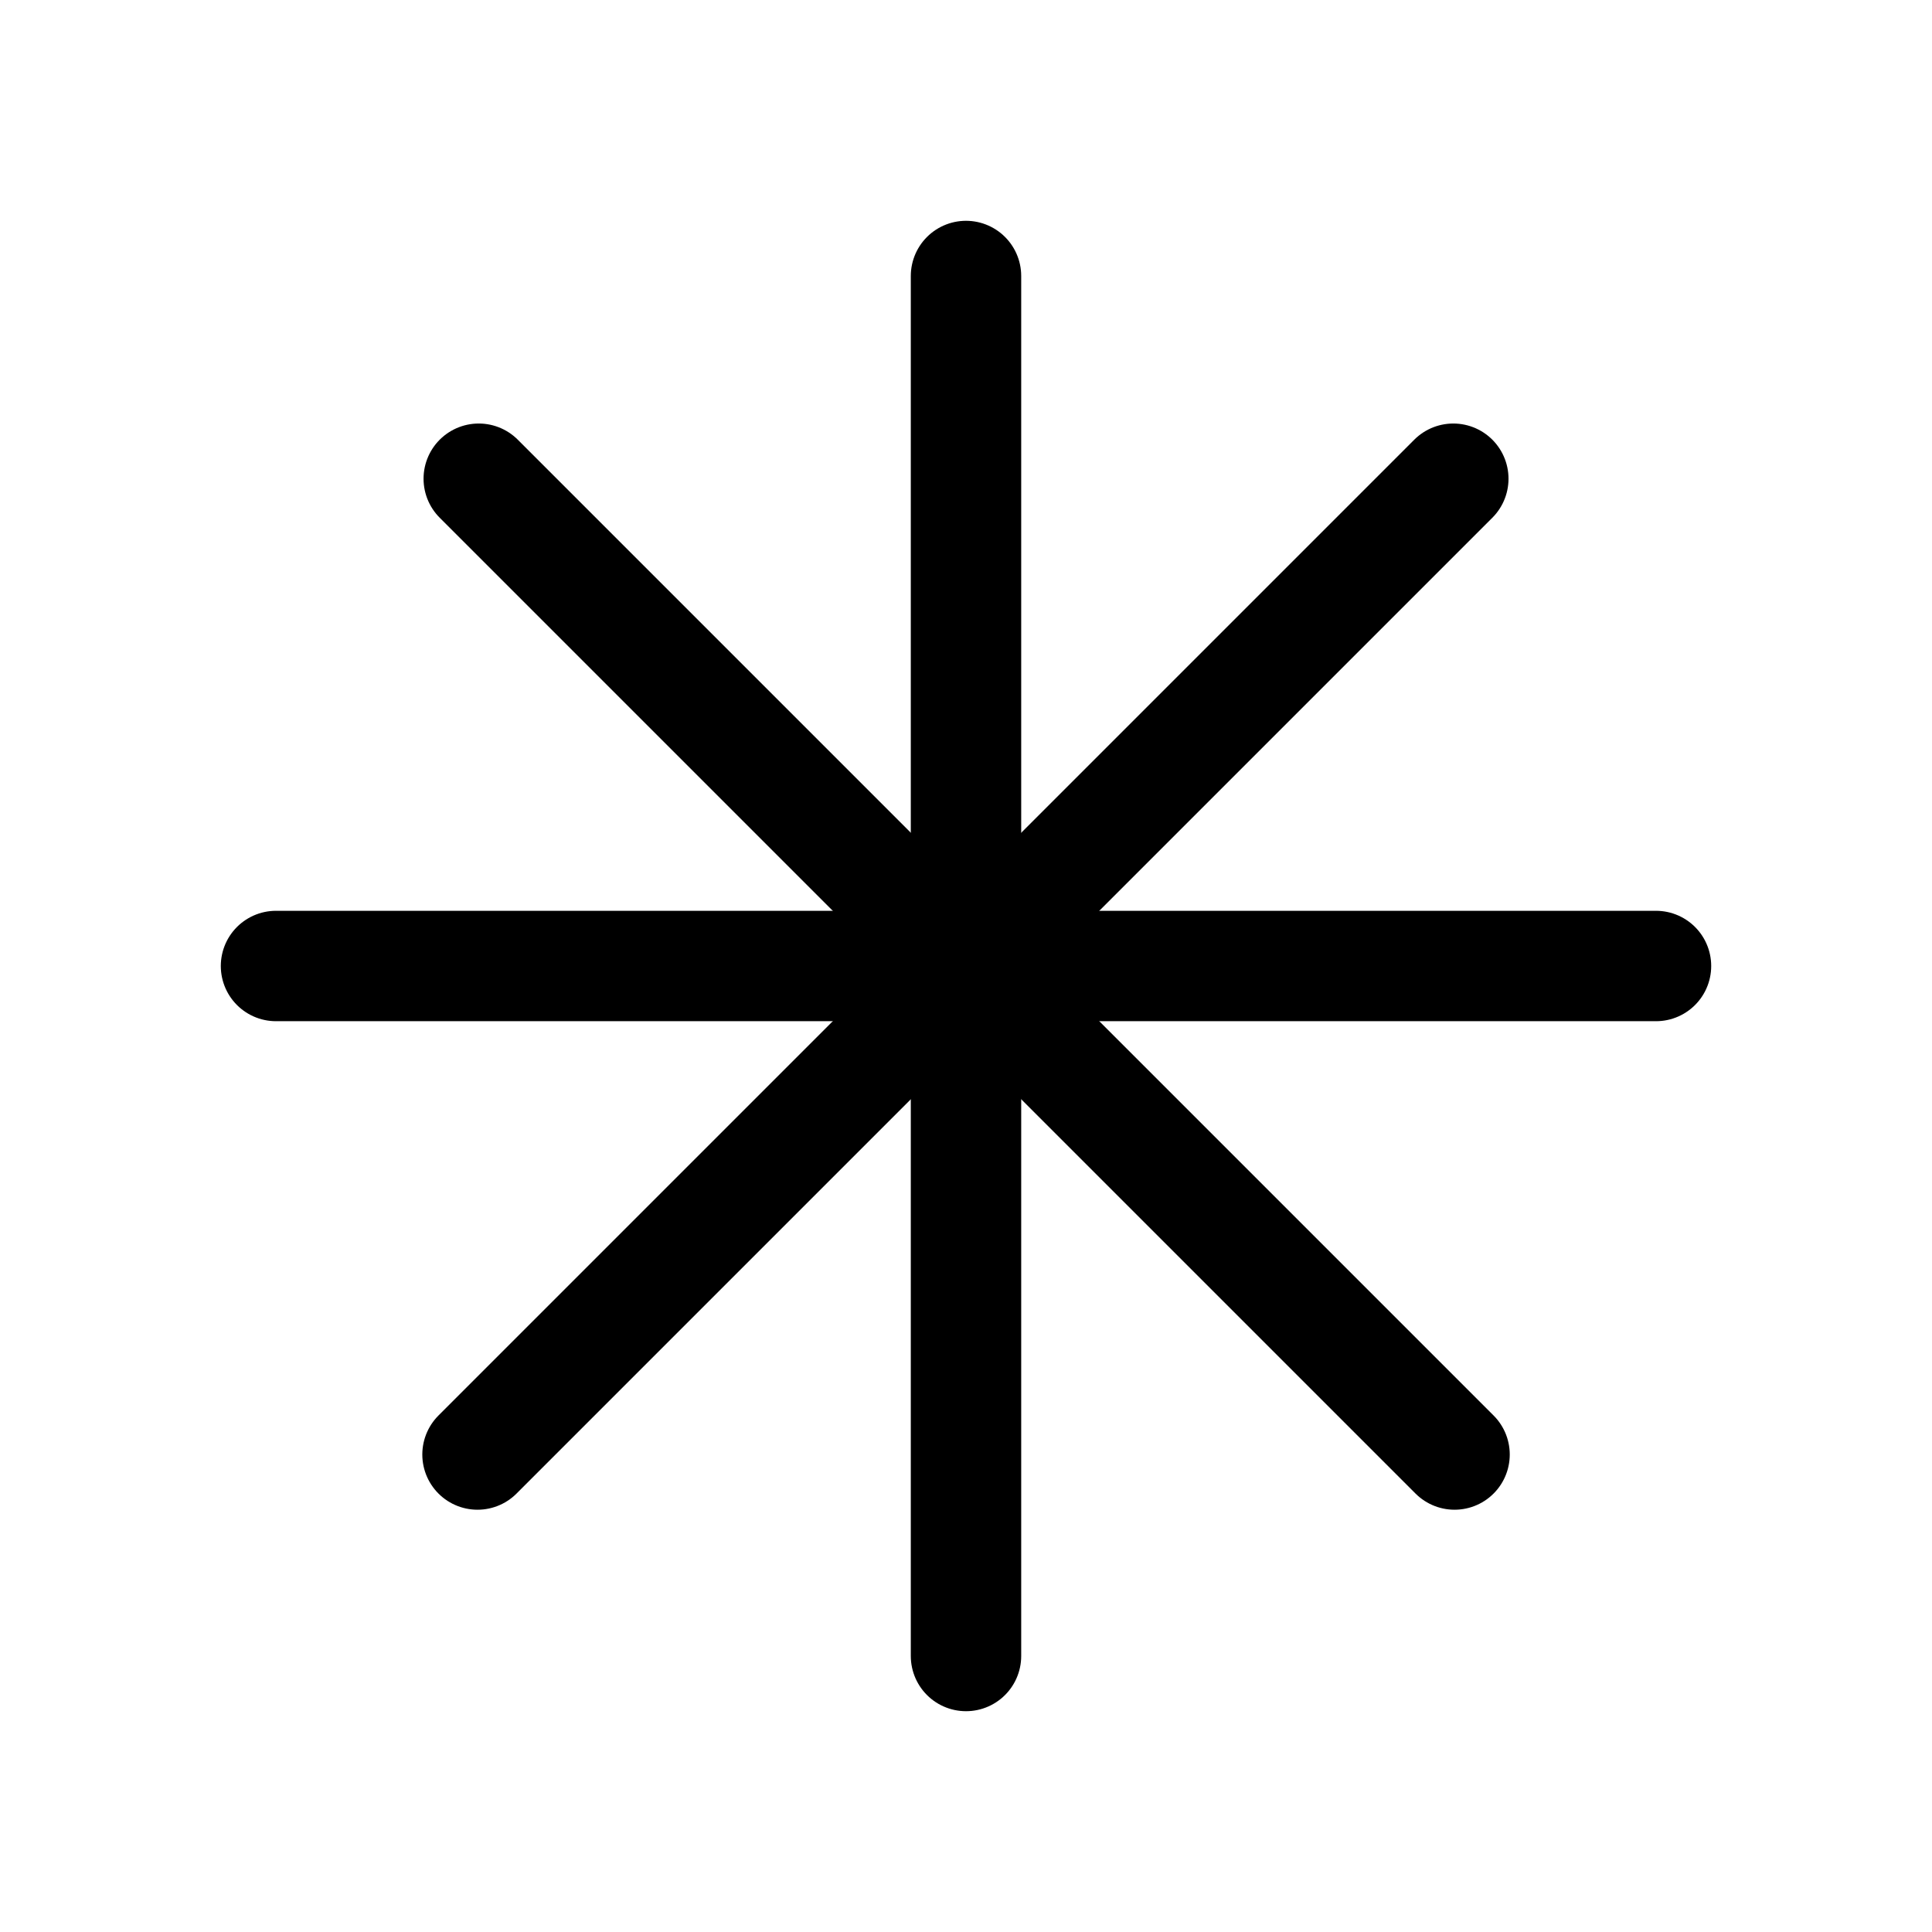
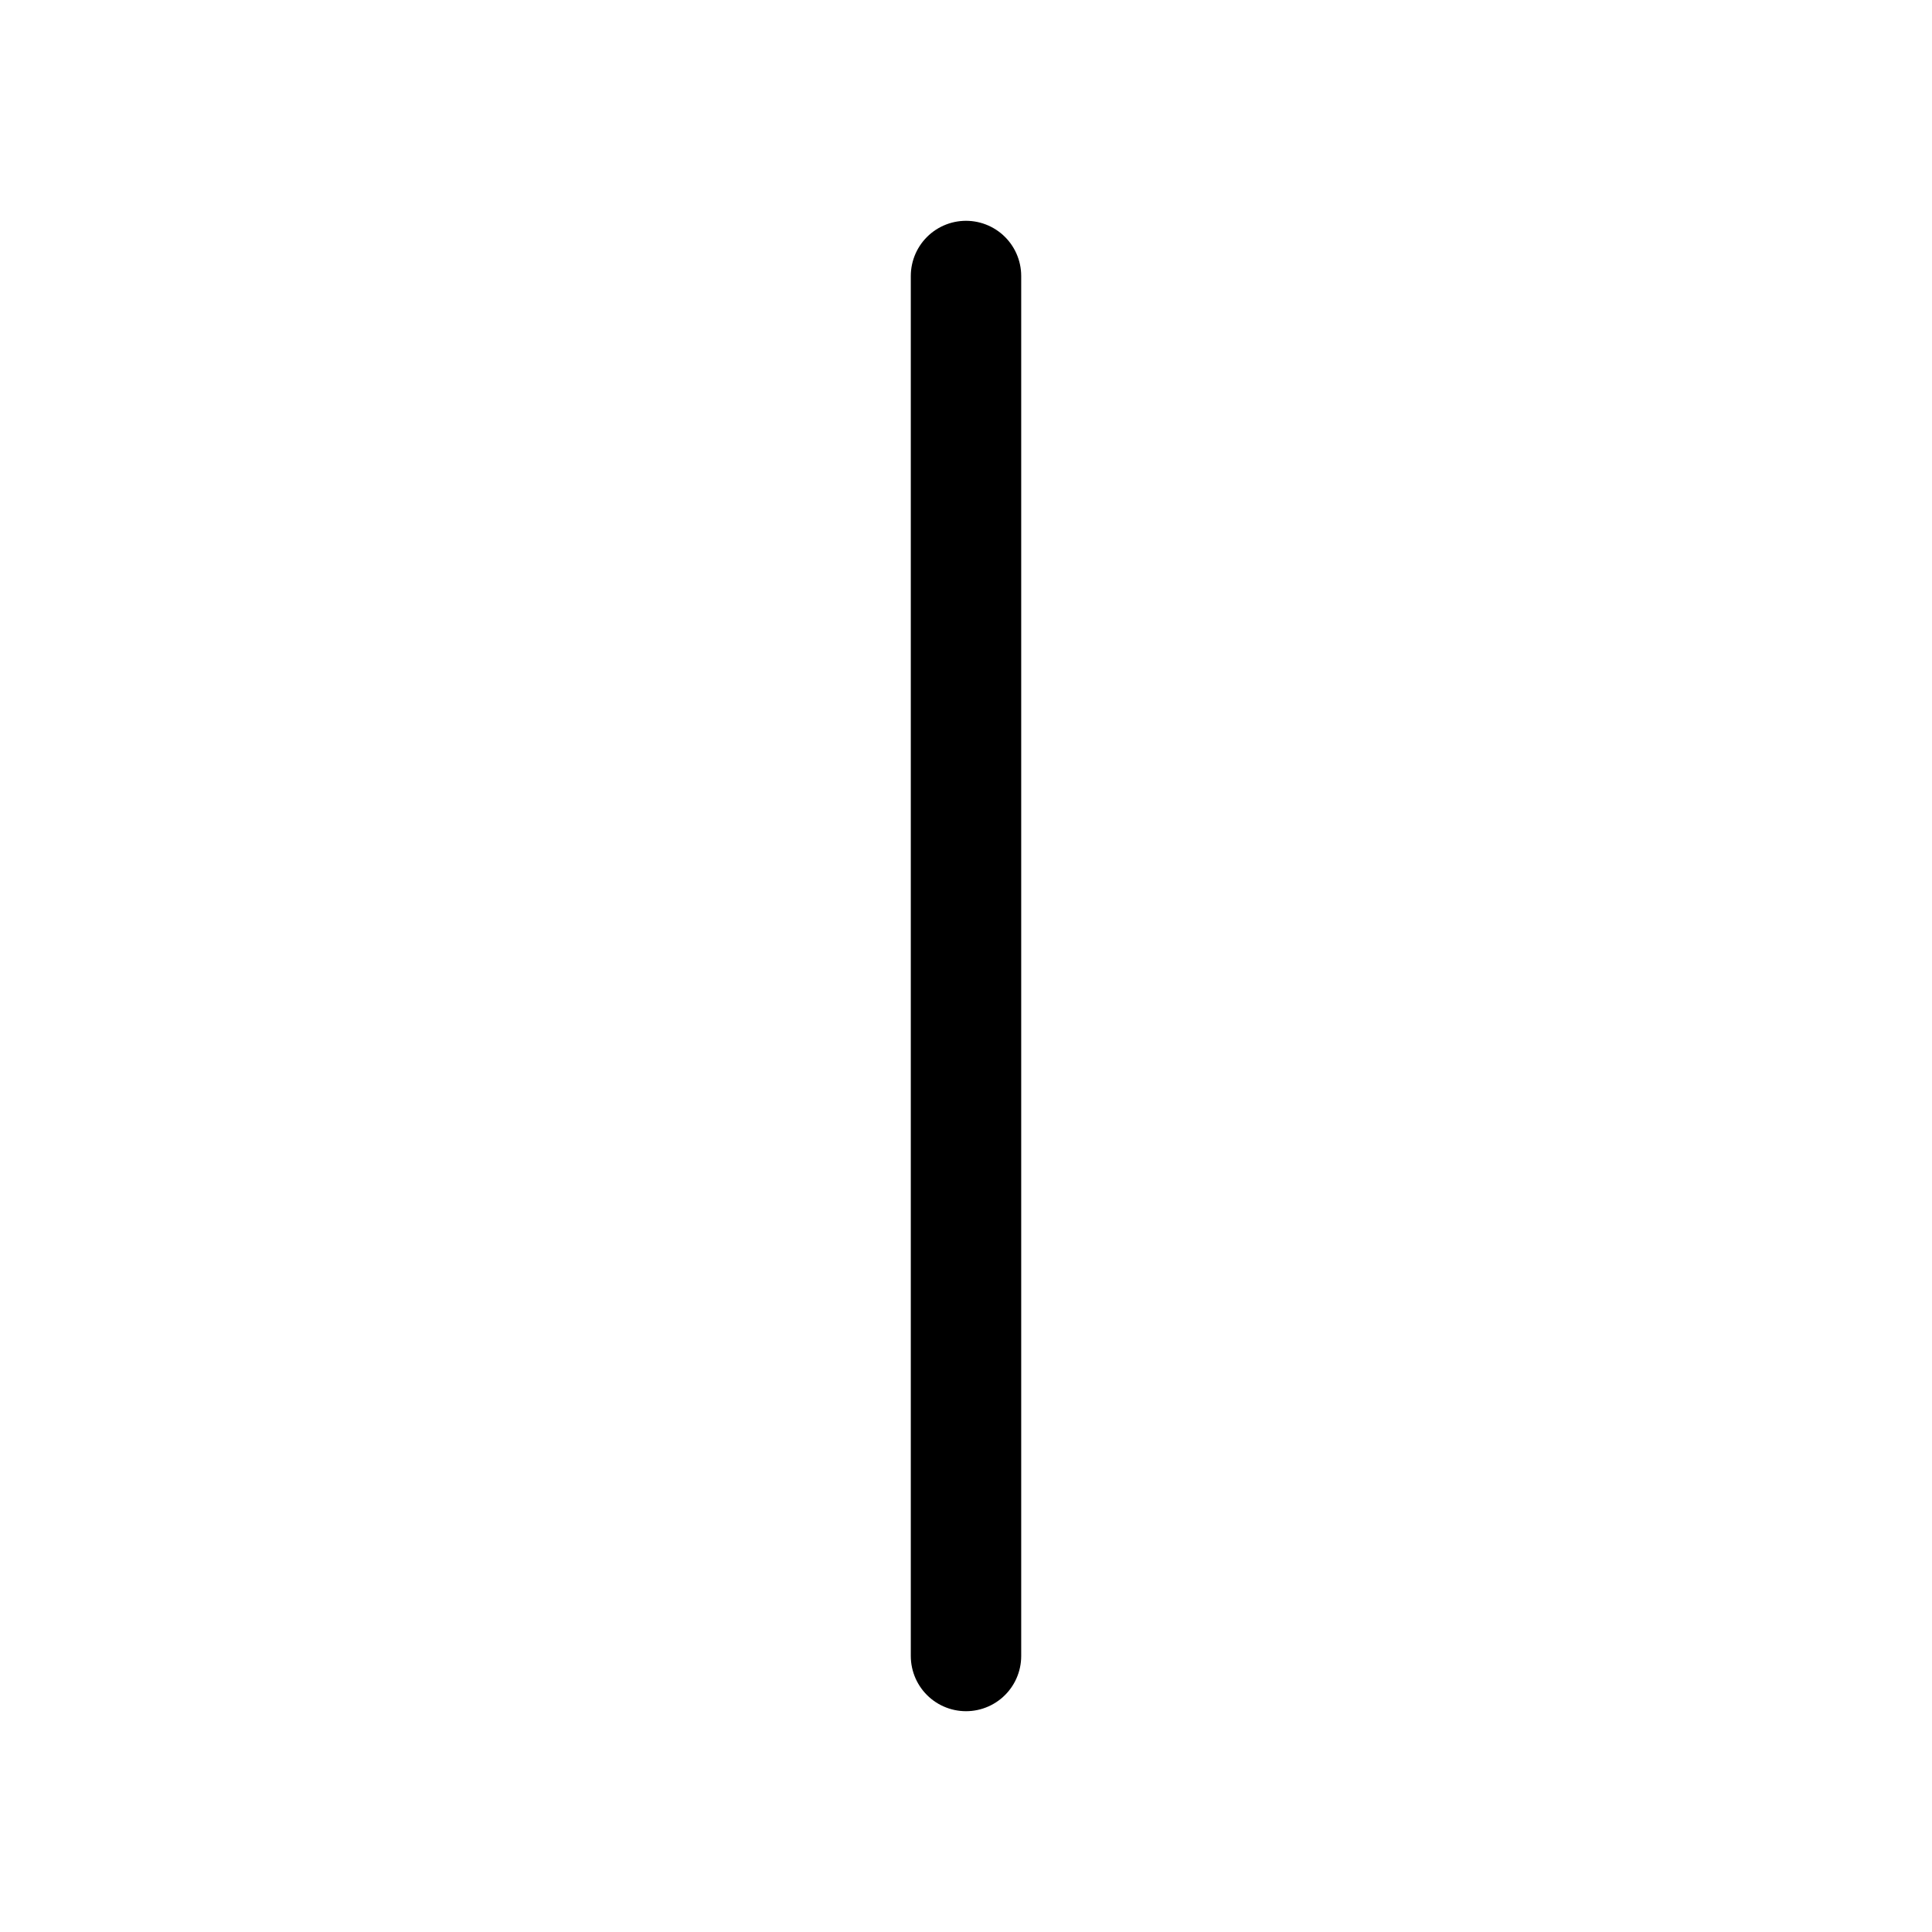
<svg xmlns="http://www.w3.org/2000/svg" width="70" height="70" viewBox="0 0 70 70" fill="none">
-   <path d="M10 35H60" stroke="black" stroke-width="4" stroke-linecap="round" />
-   <path d="M17.301 52.7L52.656 17.345" stroke="black" stroke-width="4" stroke-linecap="round" />
-   <path d="M52.701 52.7L17.346 17.345" stroke="black" stroke-width="4" stroke-linecap="round" />
  <path d="M35 10L35 60" stroke="black" stroke-width="4" stroke-linecap="round" />
</svg>